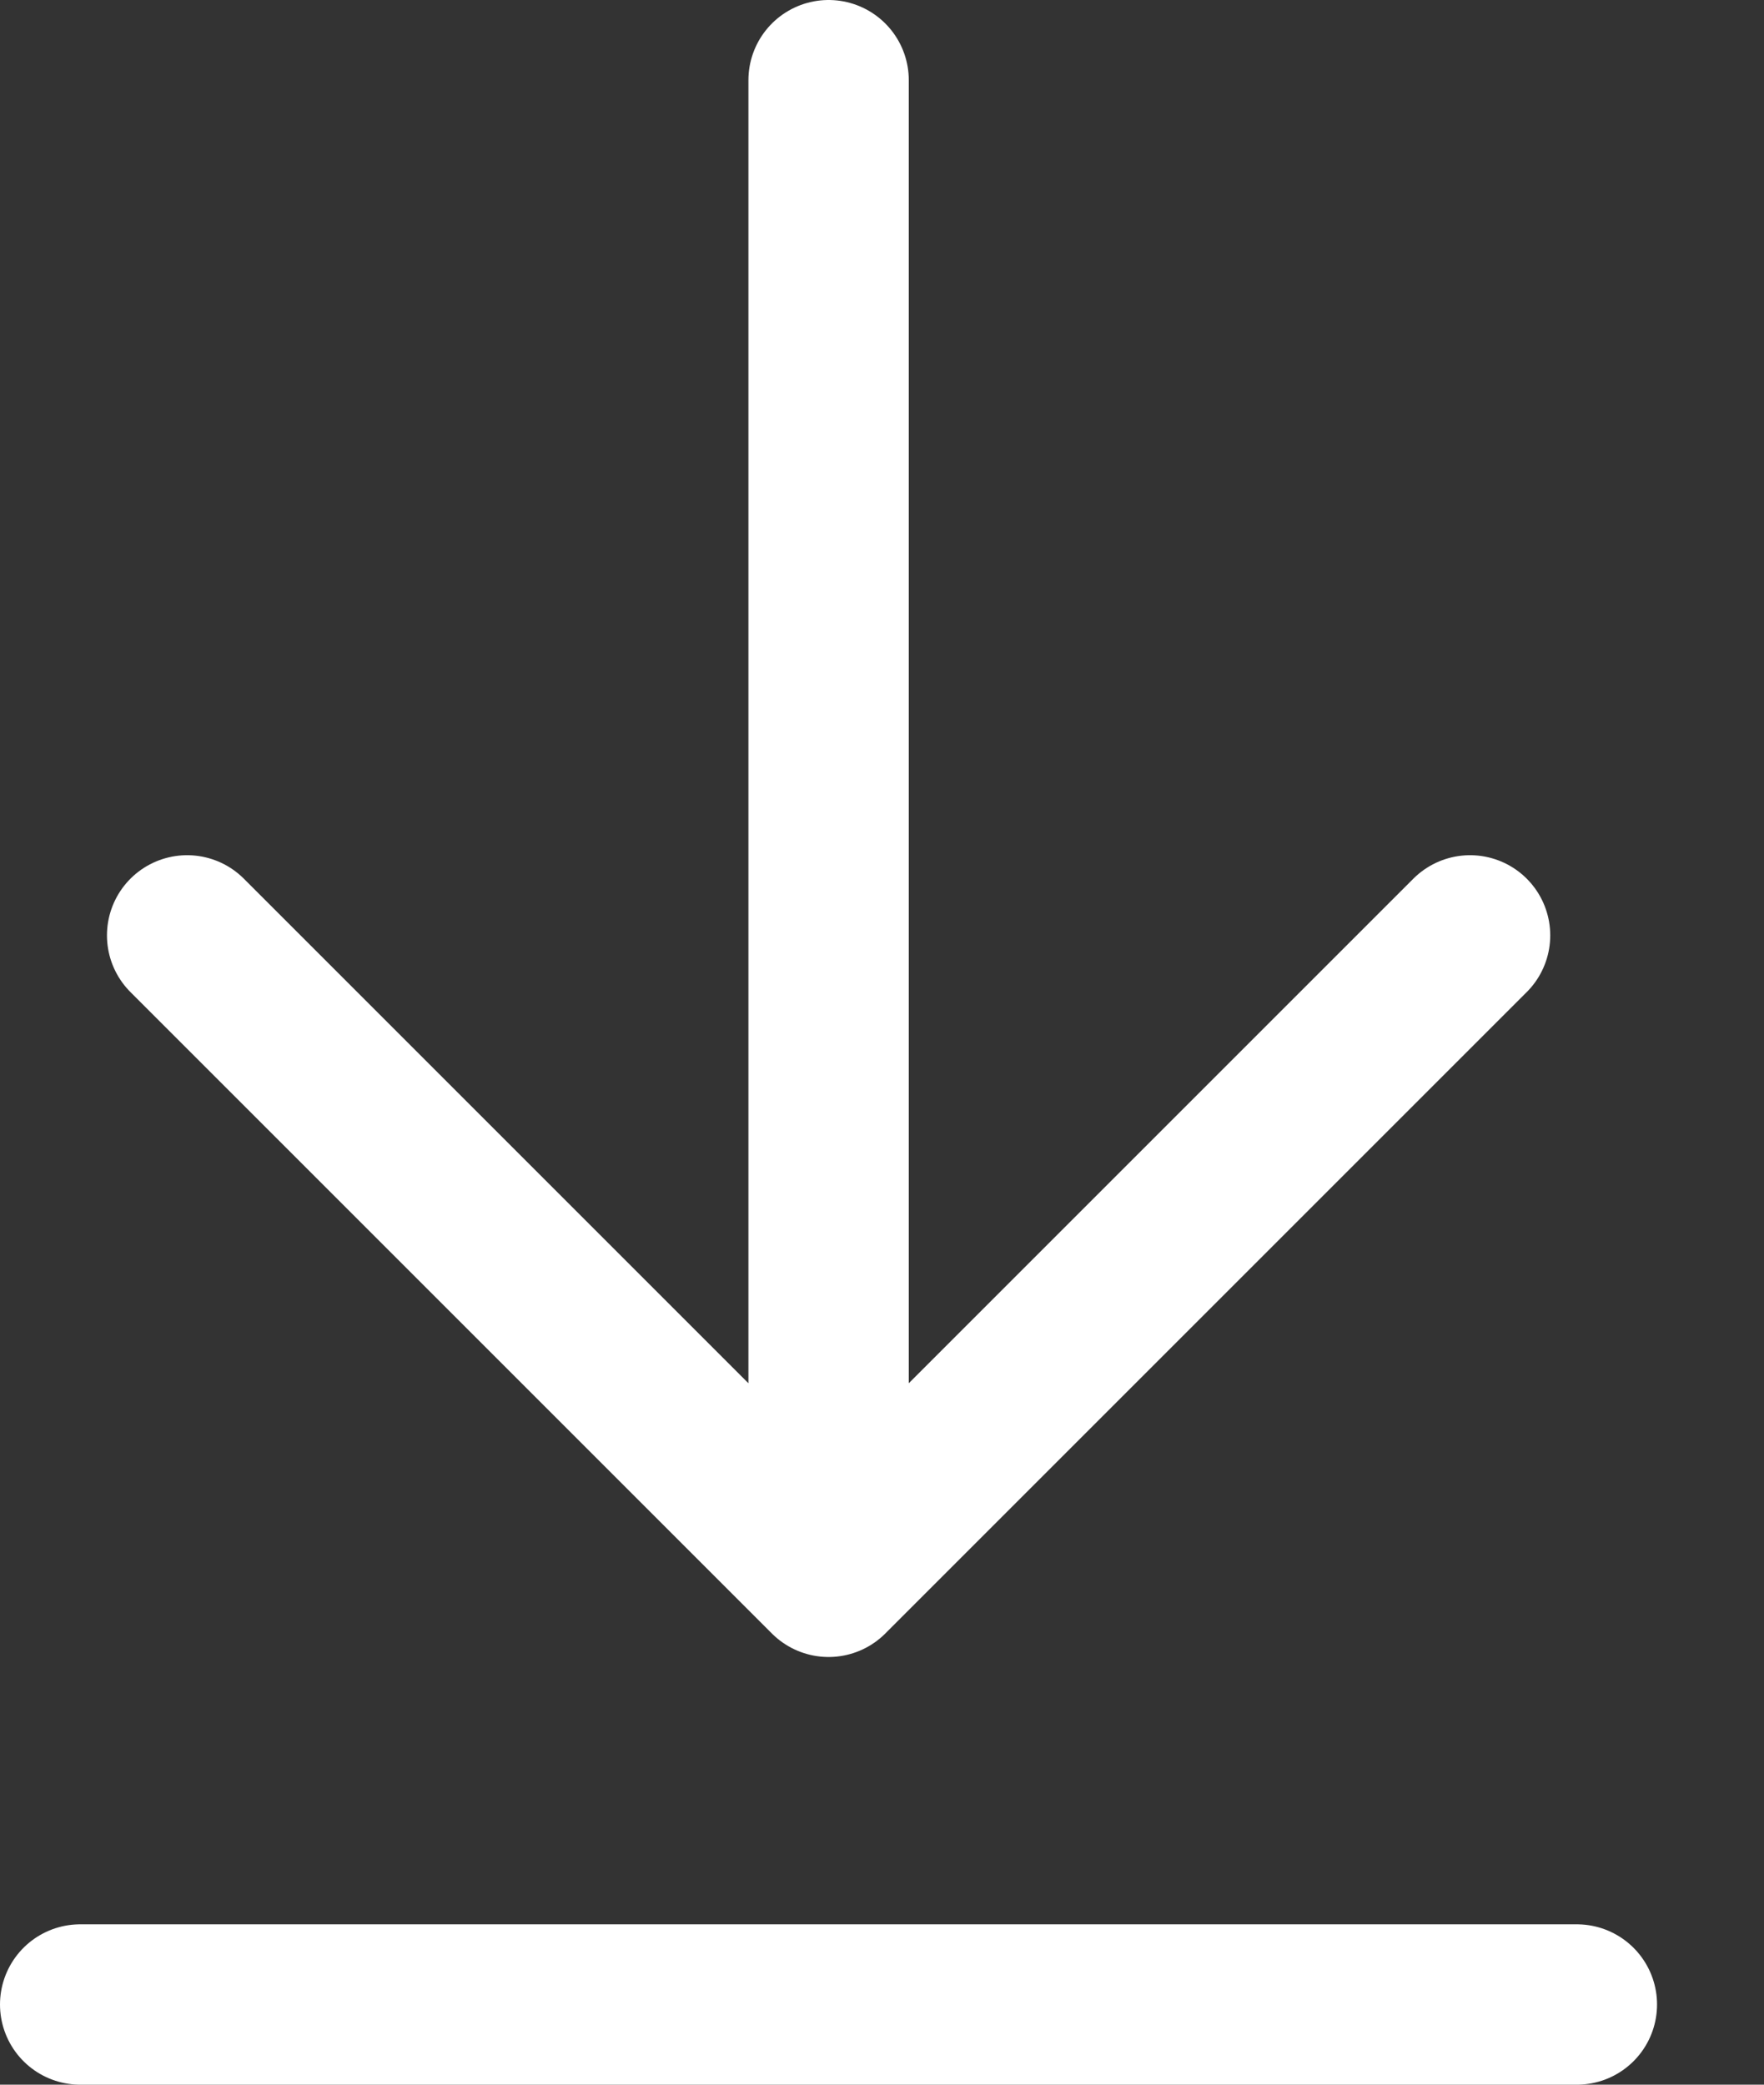
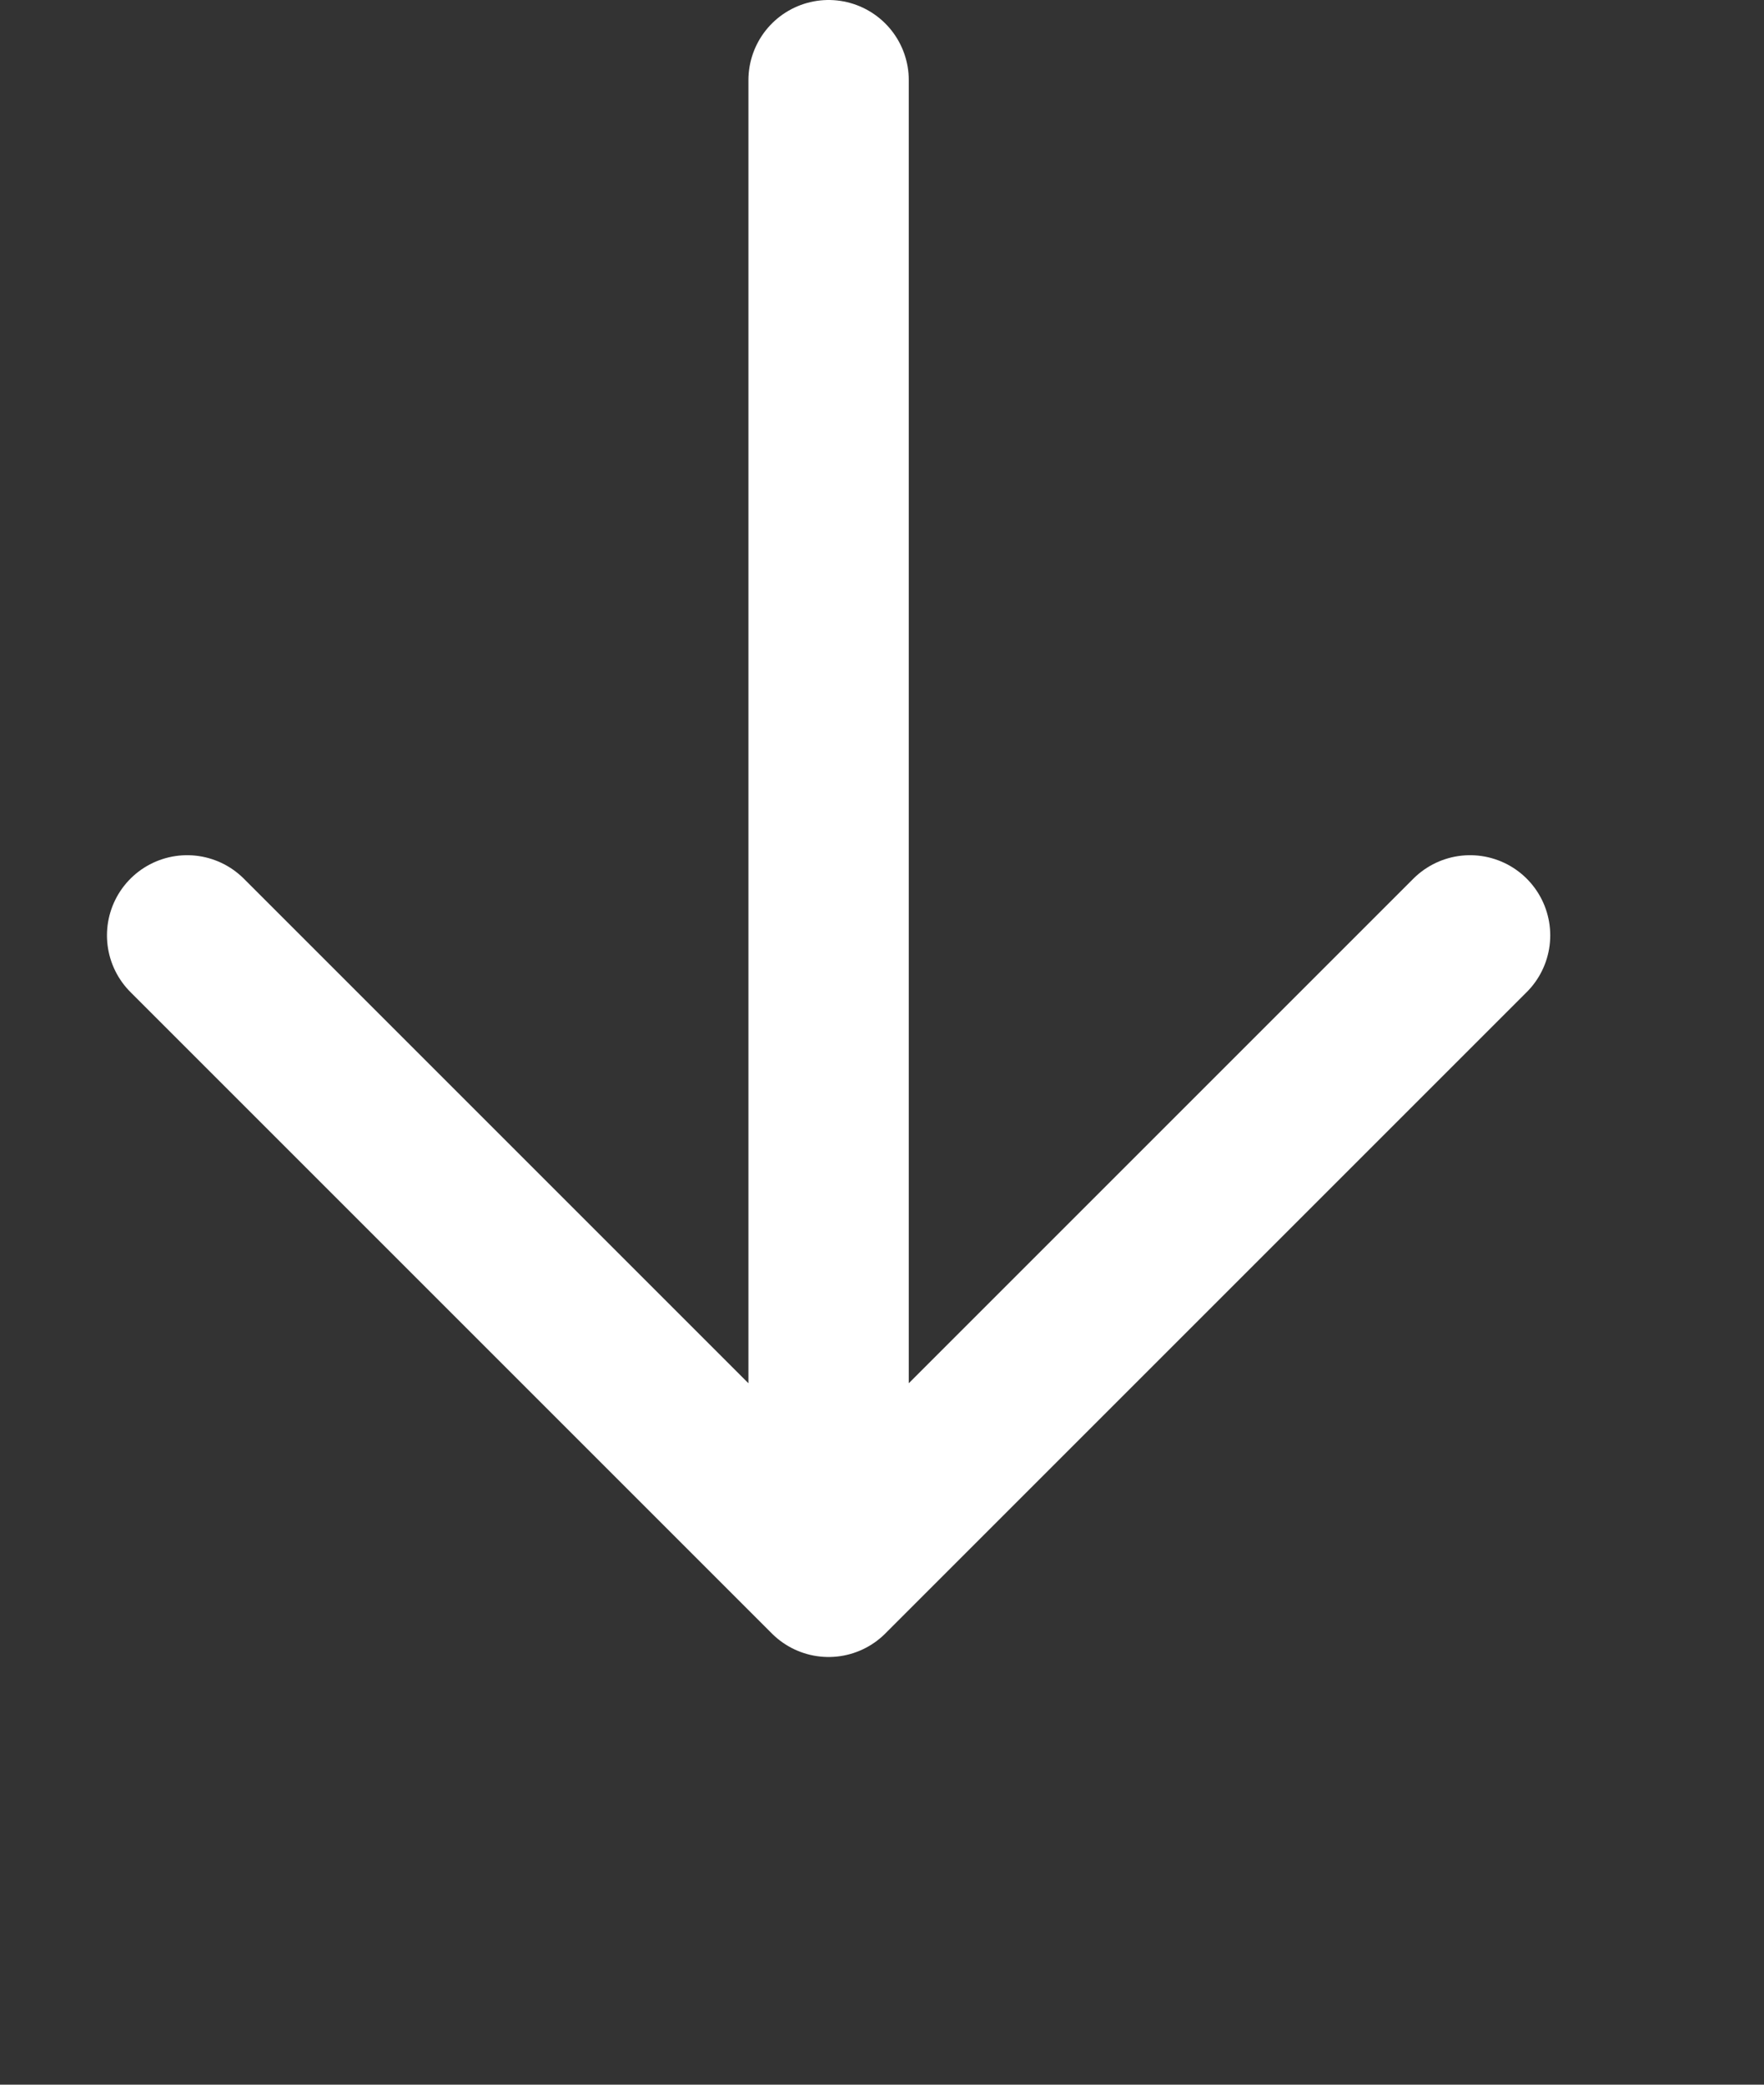
<svg xmlns="http://www.w3.org/2000/svg" width="11" height="13" viewBox="0 0 11 13" fill="none">
  <rect x="0" y="0" width="11" height="13" fill="#333333" stroke="none" />
-   <path d="M5.167 9.833V0.5M5.167 9.833L1.167 5.833M5.167 9.833L9.167 5.833M9.833 12.5H0.5" stroke="white" stroke-linecap="round" stroke-linejoin="round" />
+   <path d="M5.167 9.833V0.5M5.167 9.833L1.167 5.833M5.167 9.833L9.167 5.833M9.833 12.5" stroke="white" stroke-linecap="round" stroke-linejoin="round" />
</svg>